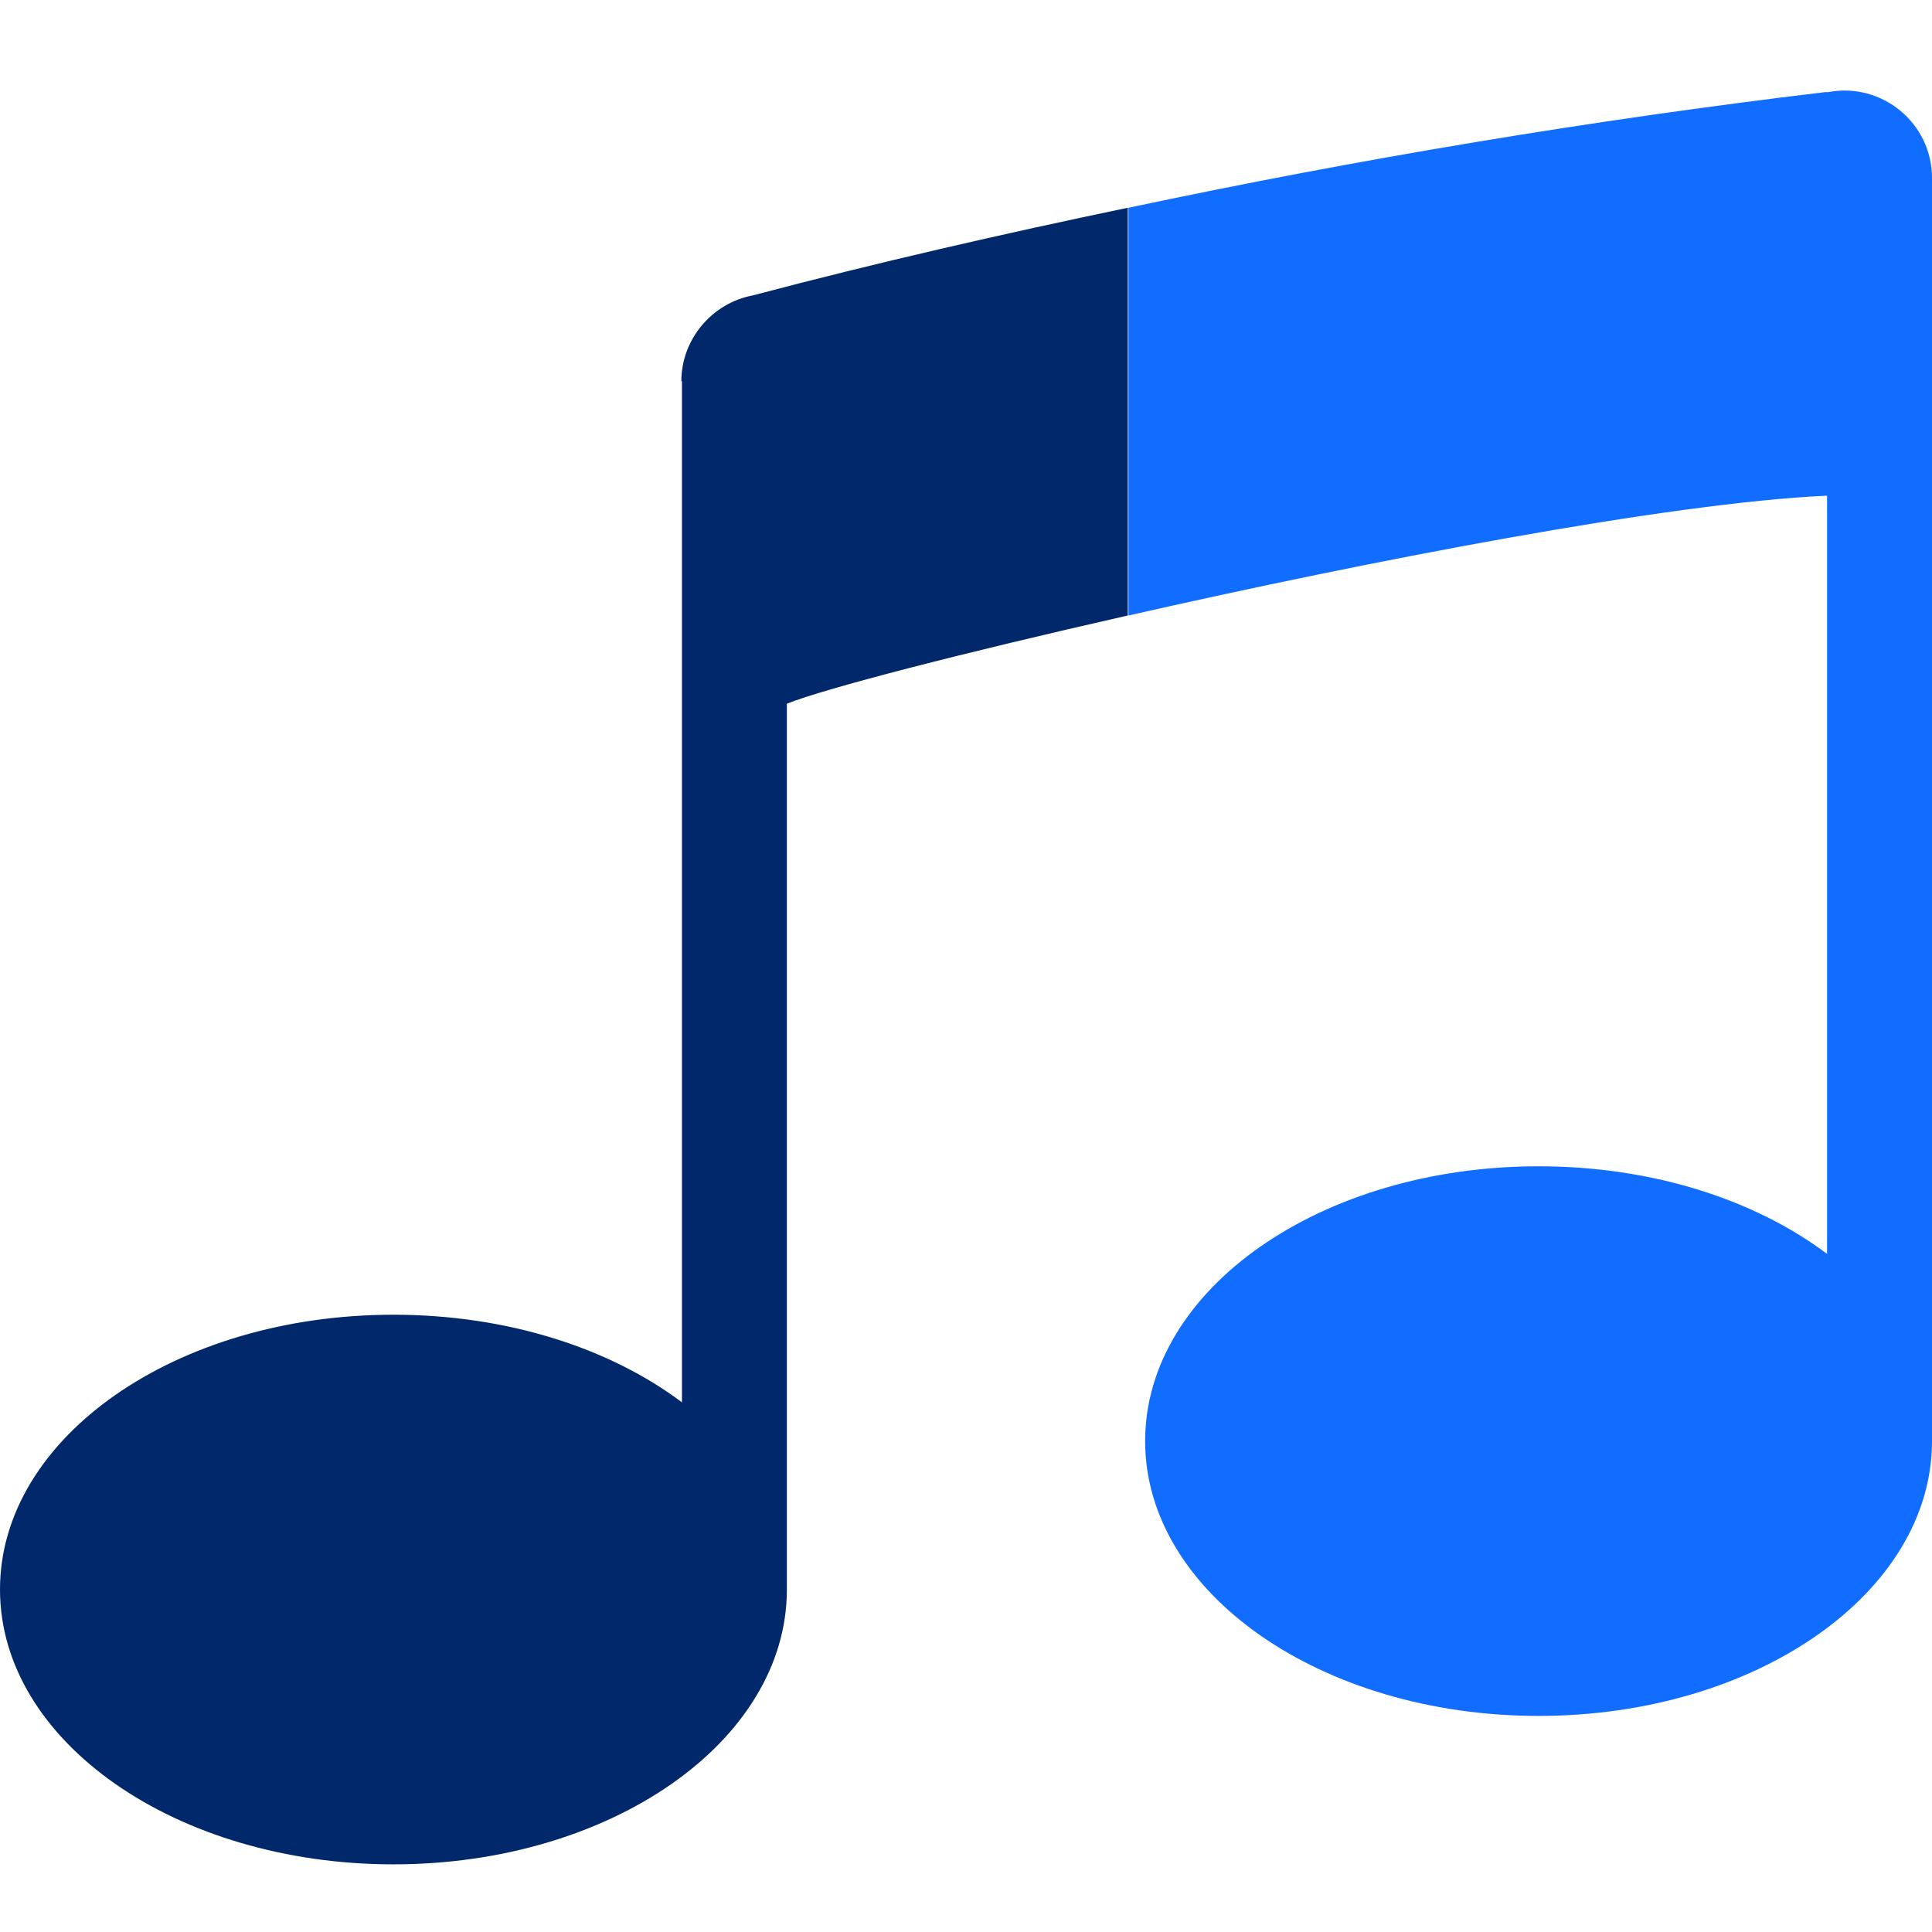
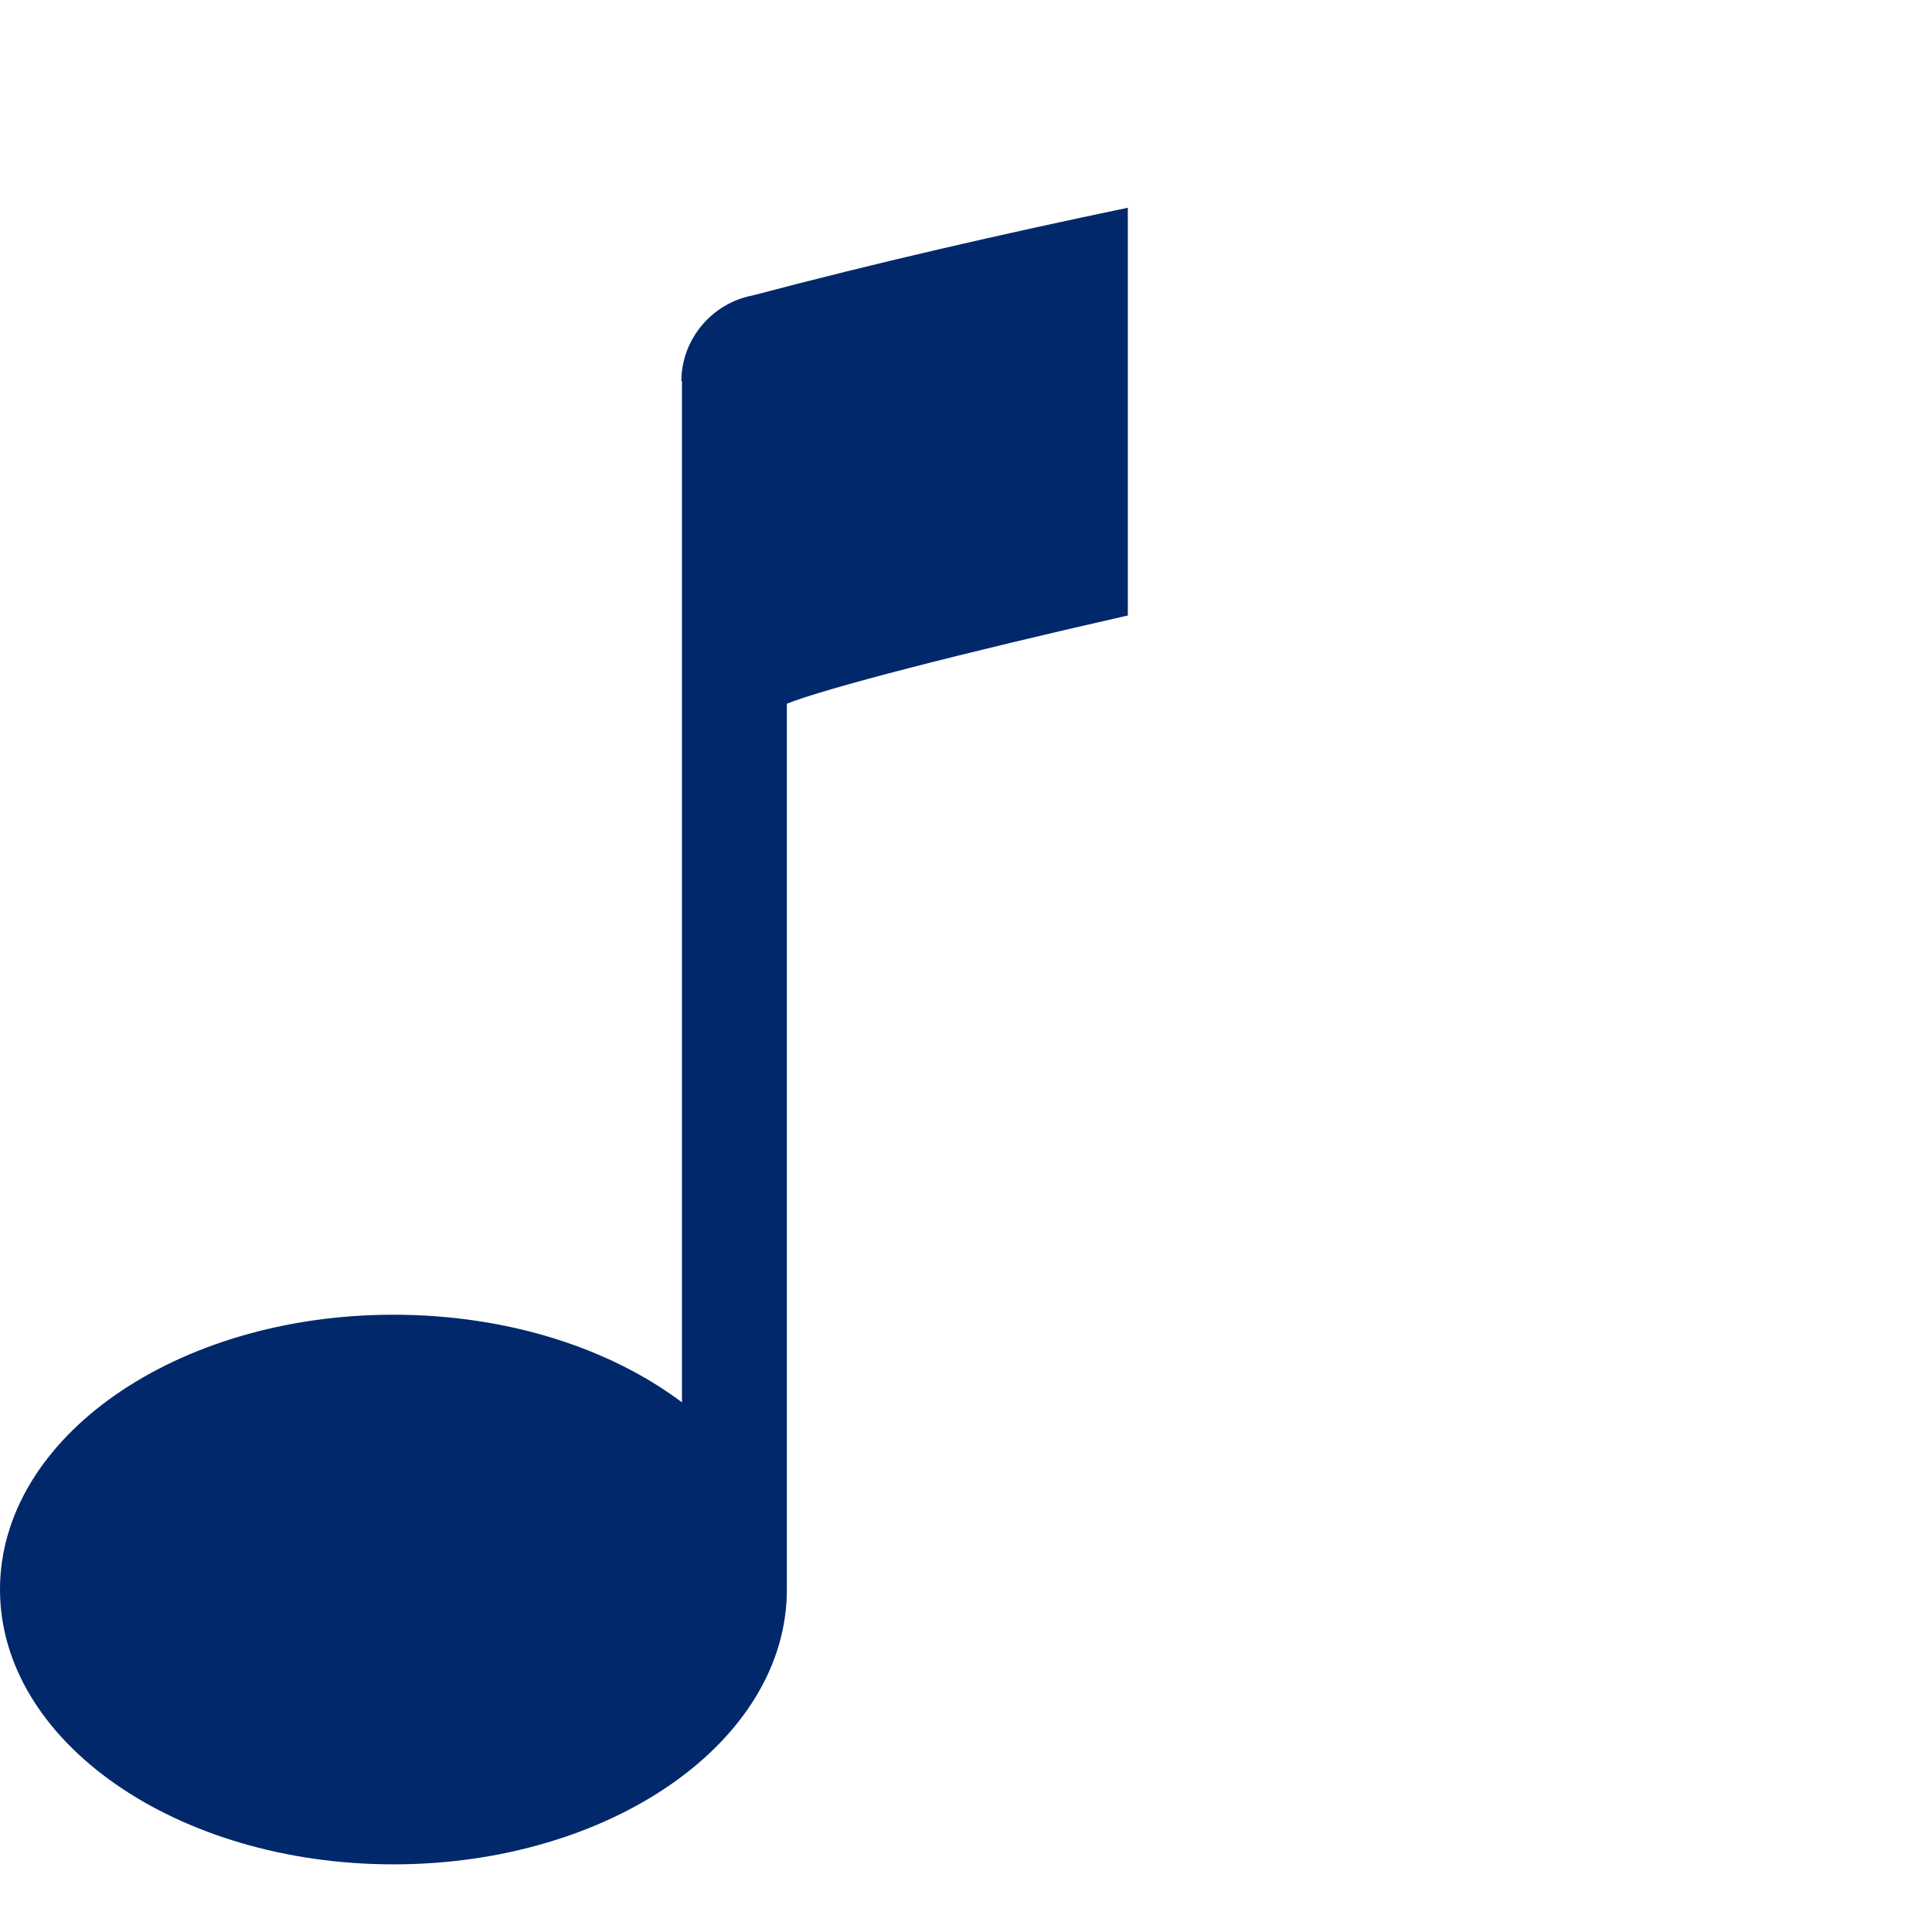
<svg xmlns="http://www.w3.org/2000/svg" width="64" height="64" viewBox="0 0 64 64" fill="none">
  <path d="M22.591 12.628V46.455C20.201 44.658 16.805 43.552 13.033 43.552C5.825 43.552 0 47.62 0 52.656C0 57.691 5.845 61.759 13.033 61.759C20.221 61.759 26.066 57.691 26.066 52.656V23.311C27.35 22.798 31.872 21.633 37.361 20.389V6.882C33.195 7.751 29.048 8.699 24.941 9.785C23.578 10.041 22.571 11.246 22.571 12.628H22.591Z" fill="#00286A" />
-   <path d="M60.524 16.42V41.538C58.135 39.741 54.739 38.635 50.967 38.635C43.759 38.635 37.934 42.703 37.934 47.739C37.934 52.774 43.779 56.842 50.967 56.842C58.155 56.842 64 52.774 64 47.739V5.895C64 4.078 62.341 2.715 60.564 3.051H60.465C52.705 3.979 45.023 5.263 37.381 6.882V20.389C45.299 18.592 55.272 16.657 60.524 16.42Z" fill="#106DFF" />
</svg>